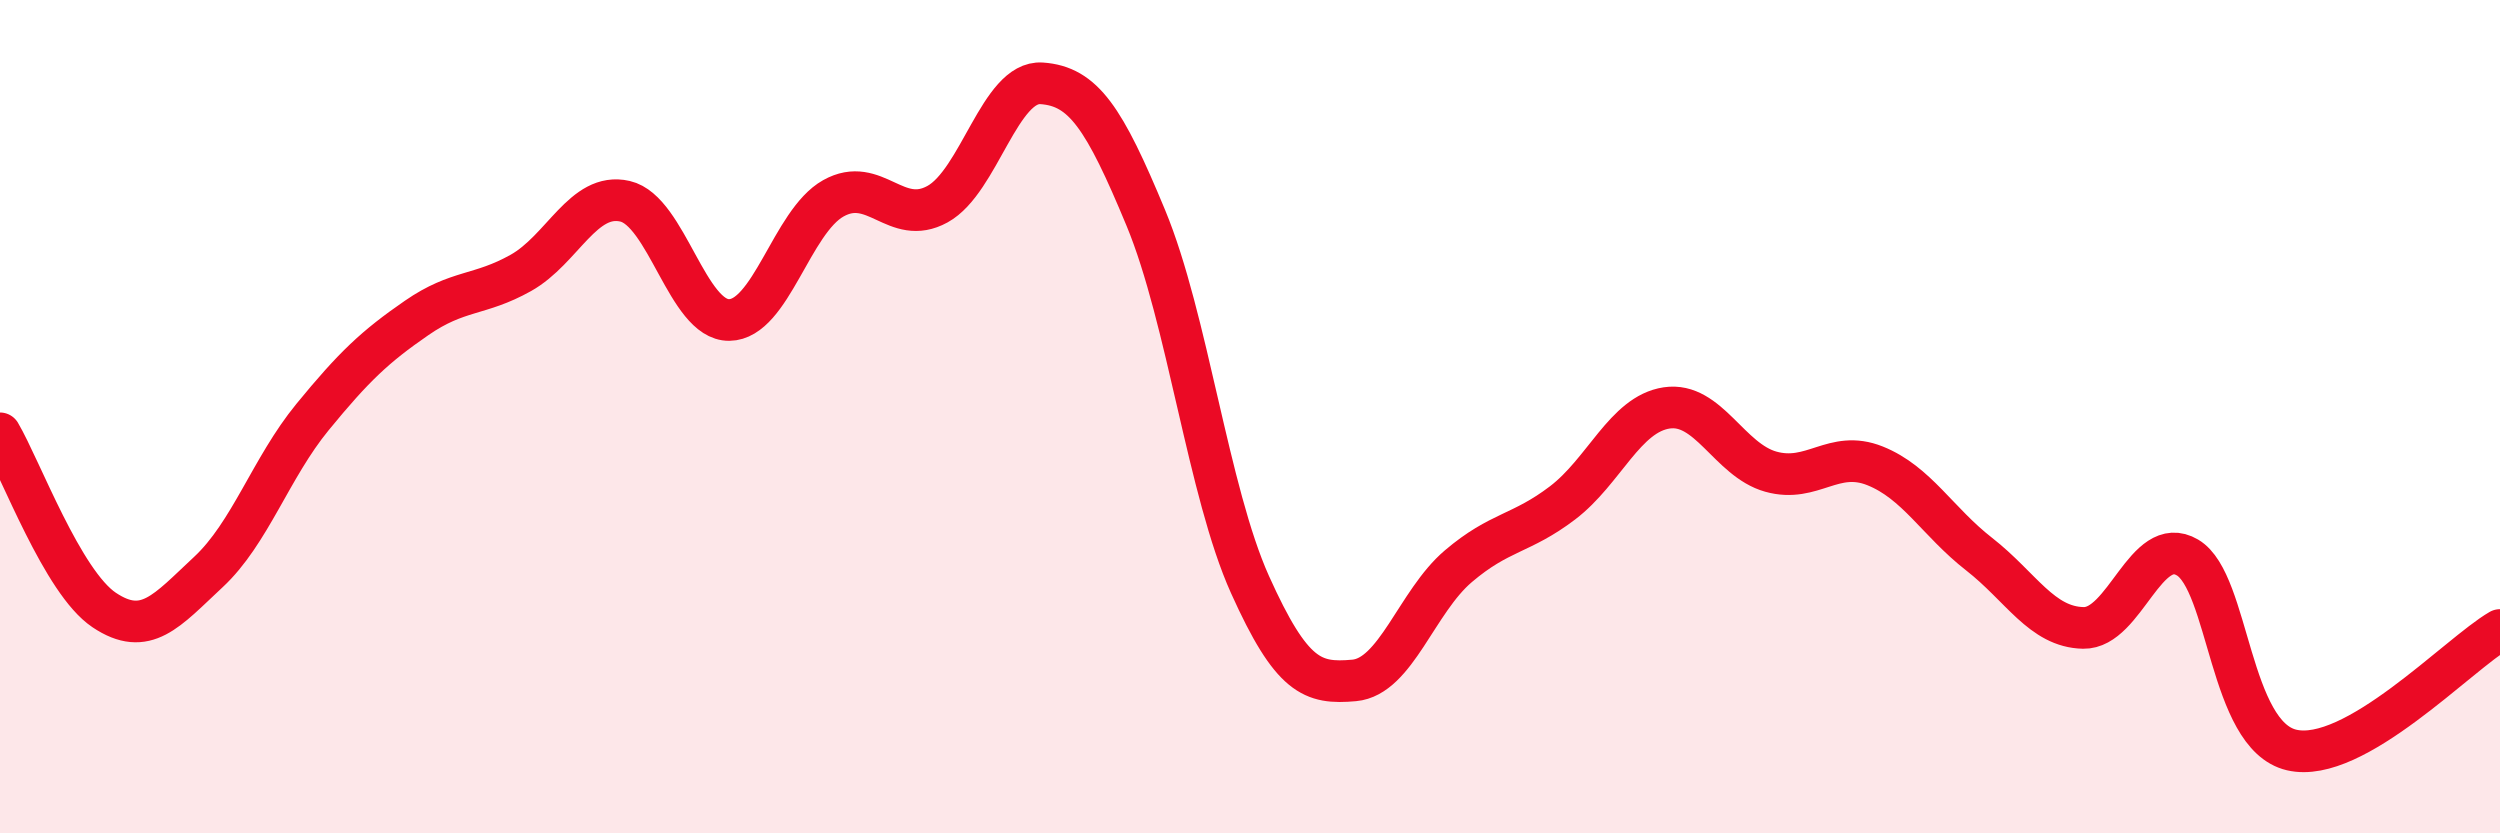
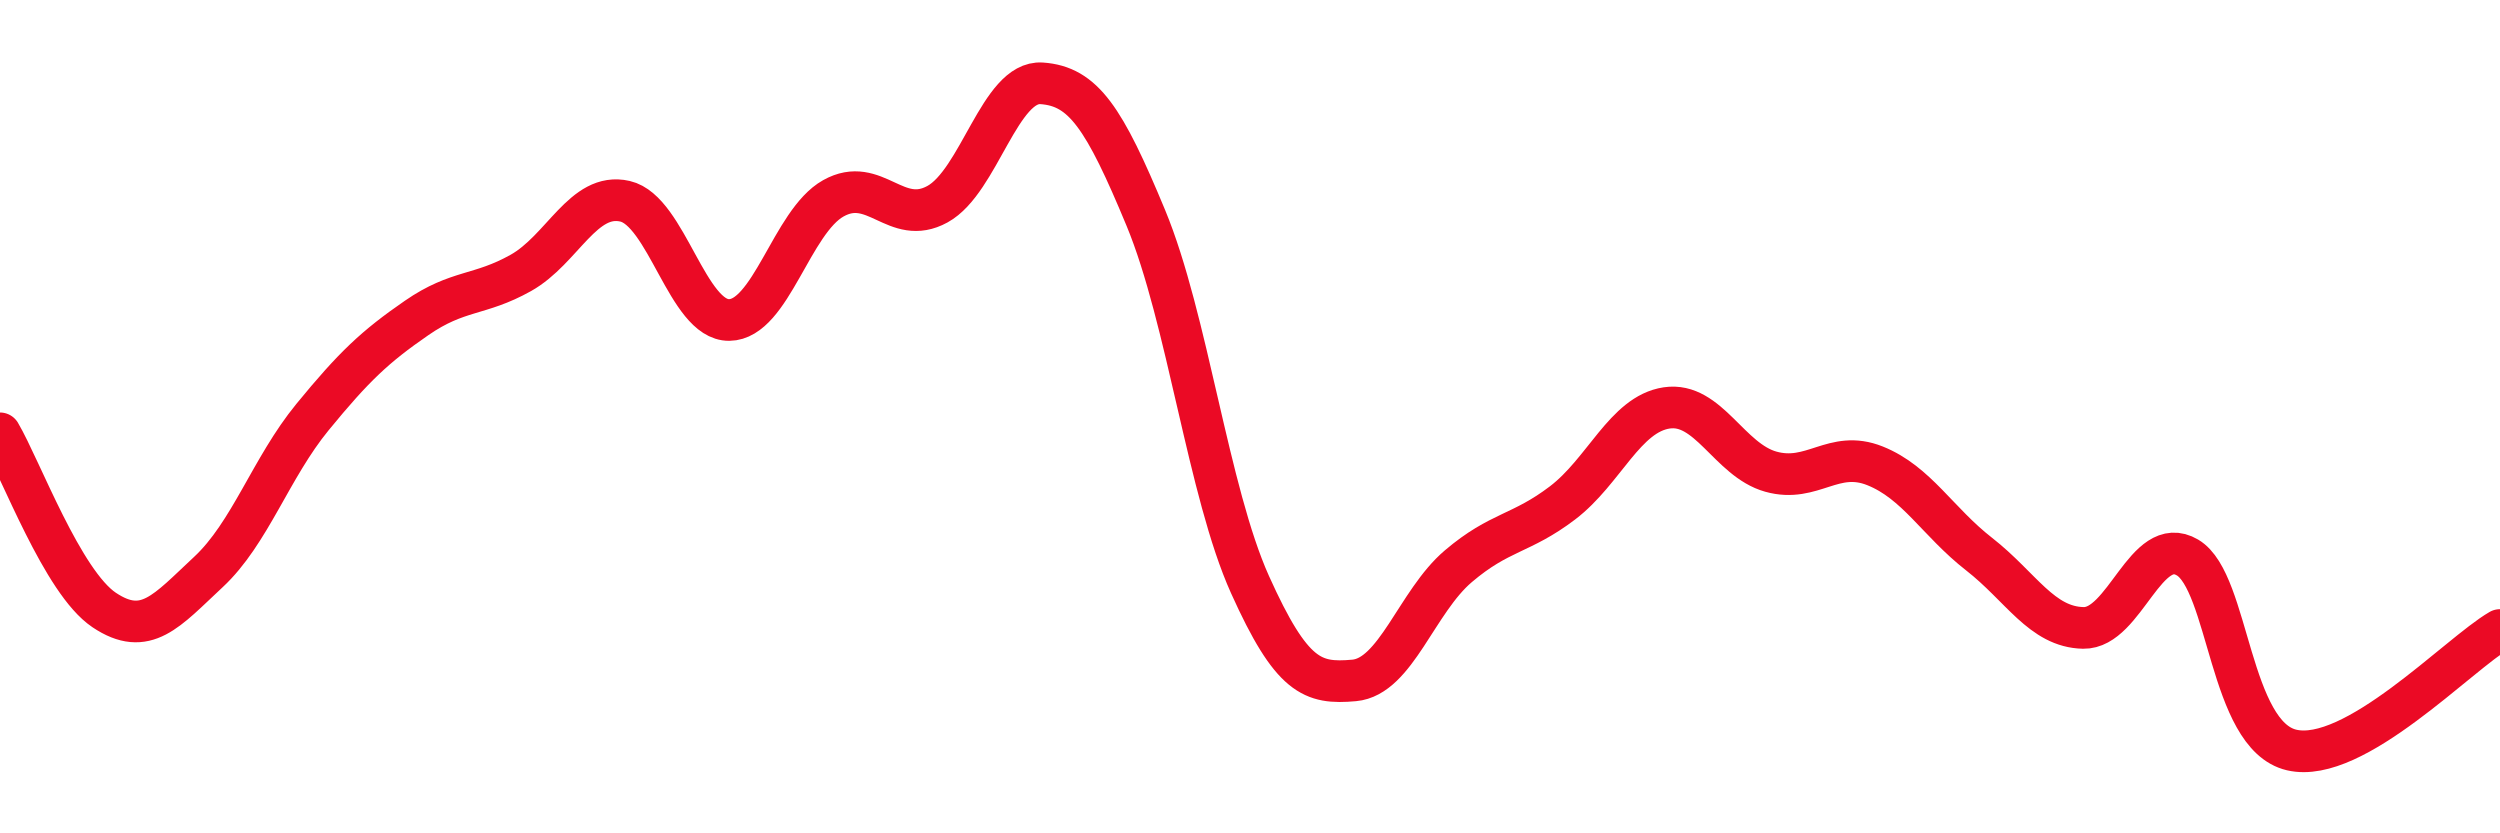
<svg xmlns="http://www.w3.org/2000/svg" width="60" height="20" viewBox="0 0 60 20">
-   <path d="M 0,10.4 C 0.5,11.25 1.5,13.97 2.5,14.64 C 3.5,15.31 4,14.66 5,13.73 C 6,12.8 6.5,11.23 7.5,10.01 C 8.5,8.79 9,8.32 10,7.63 C 11,6.94 11.5,7.11 12.5,6.55 C 13.5,5.99 14,4.6 15,4.83 C 16,5.06 16.5,7.69 17.5,7.68 C 18.5,7.67 19,5.32 20,4.76 C 21,4.2 21.5,5.45 22.5,4.9 C 23.5,4.35 24,1.93 25,2 C 26,2.07 26.5,2.82 27.5,5.23 C 28.5,7.64 29,11.81 30,14.03 C 31,16.25 31.5,16.42 32.5,16.33 C 33.5,16.24 34,14.44 35,13.59 C 36,12.74 36.5,12.83 37.5,12.07 C 38.5,11.31 39,9.94 40,9.79 C 41,9.64 41.5,11.04 42.5,11.32 C 43.5,11.6 44,10.78 45,11.18 C 46,11.58 46.5,12.52 47.5,13.3 C 48.5,14.08 49,15.05 50,15.07 C 51,15.09 51.5,12.79 52.5,13.38 C 53.5,13.97 53.5,17.65 55,18 C 56.5,18.35 59,15.7 60,15.12L60 20L0 20Z" fill="#EB0A25" opacity="0.1" stroke-linecap="round" stroke-linejoin="round" />
  <path d="M 0,10.4 C 0.5,11.25 1.5,13.97 2.5,14.64 C 3.5,15.31 4,14.66 5,13.73 C 6,12.8 6.5,11.23 7.5,10.01 C 8.5,8.79 9,8.32 10,7.63 C 11,6.94 11.5,7.11 12.5,6.55 C 13.5,5.99 14,4.6 15,4.83 C 16,5.06 16.5,7.69 17.5,7.68 C 18.5,7.67 19,5.32 20,4.76 C 21,4.2 21.5,5.45 22.5,4.9 C 23.5,4.35 24,1.93 25,2 C 26,2.07 26.5,2.82 27.5,5.23 C 28.5,7.64 29,11.81 30,14.03 C 31,16.25 31.5,16.42 32.5,16.33 C 33.5,16.24 34,14.44 35,13.59 C 36,12.74 36.5,12.83 37.5,12.07 C 38.5,11.31 39,9.94 40,9.79 C 41,9.64 41.5,11.04 42.5,11.32 C 43.5,11.6 44,10.78 45,11.18 C 46,11.58 46.5,12.52 47.5,13.3 C 48.5,14.08 49,15.05 50,15.07 C 51,15.09 51.5,12.79 52.5,13.38 C 53.5,13.97 53.5,17.65 55,18 C 56.5,18.35 59,15.7 60,15.12" stroke="#EB0A25" stroke-width="1" fill="none" stroke-linecap="round" stroke-linejoin="round" />
</svg>